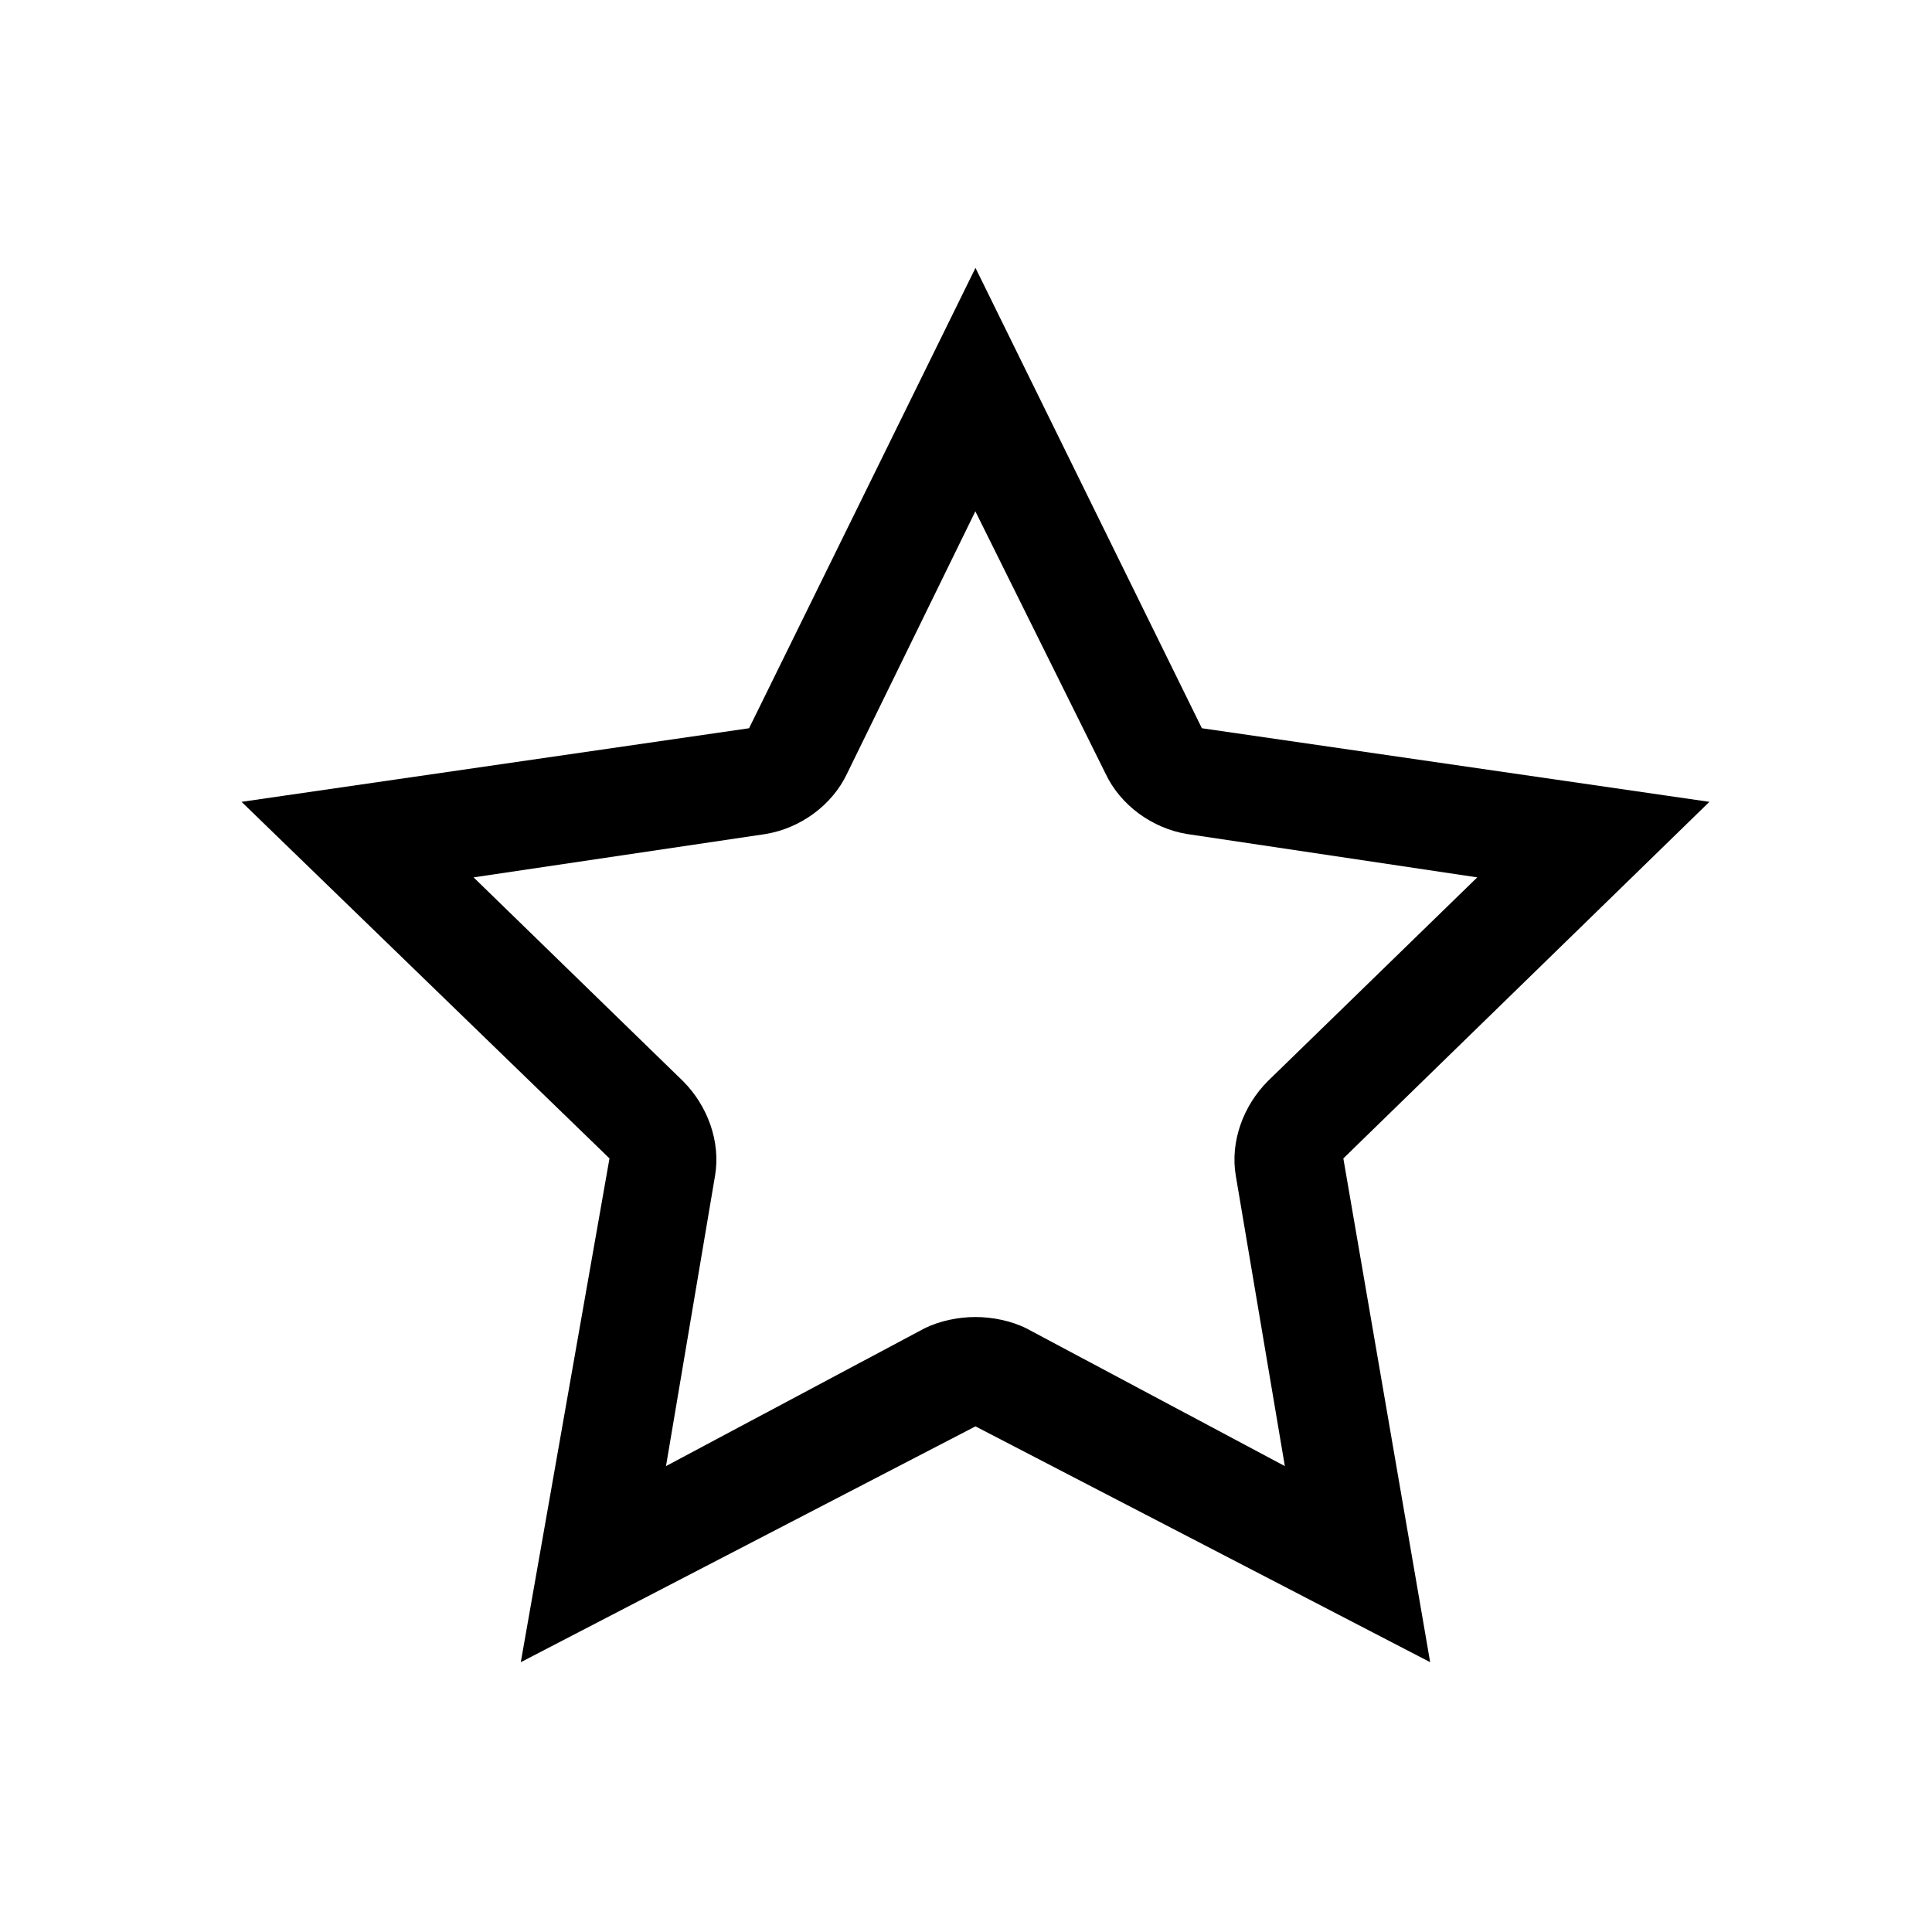
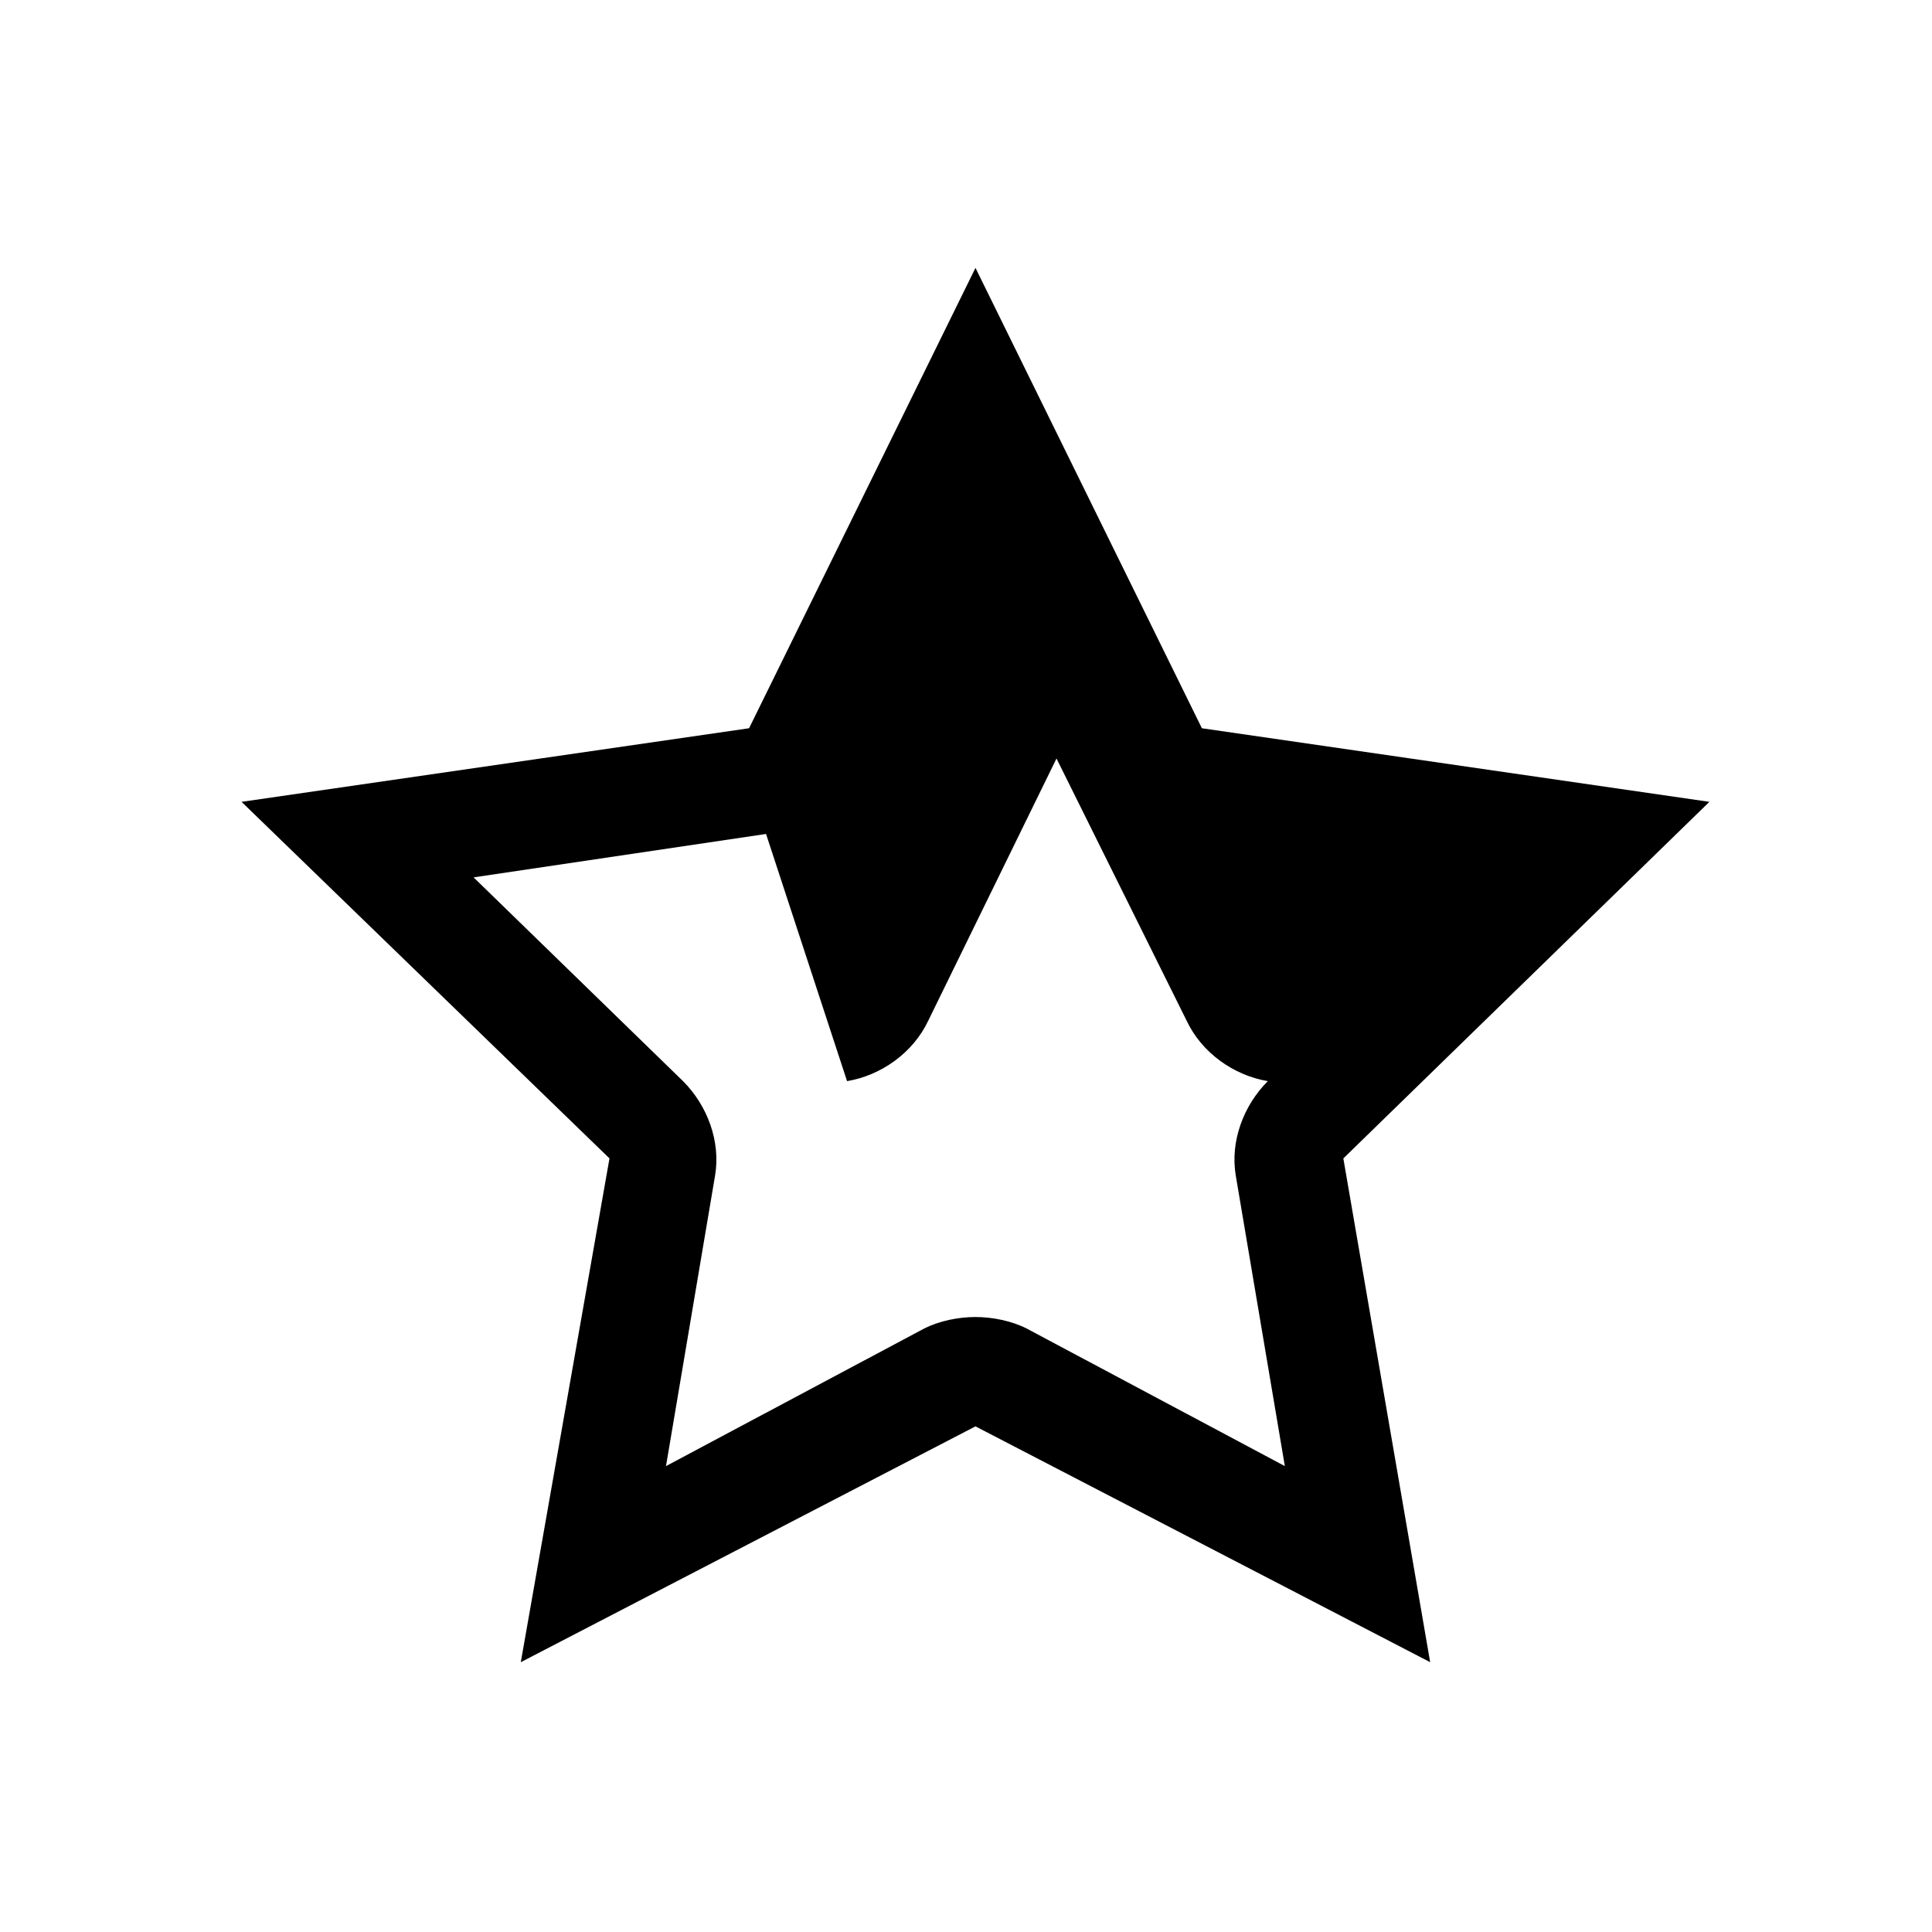
<svg xmlns="http://www.w3.org/2000/svg" fill="#000000" width="800px" height="800px" viewBox="-4 0 32 32" version="1.1">
  <title>starempty</title>
-   <path d="M19.688 27.531l-7.531-3.906-7.531 3.906 1.469-8.344-6.094-5.906 8.406-1.219 3.75-7.625 3.75 7.625 8.406 1.219-6.063 5.906zM8.688 13.813l-4.844 0.719 3.469 3.375c0.406 0.406 0.625 1 0.531 1.563l-0.813 4.813 4.281-2.281c0.25-0.125 0.563-0.188 0.844-0.188s0.594 0.063 0.844 0.188l4.281 2.281-0.813-4.813c-0.094-0.563 0.125-1.156 0.531-1.563l3.469-3.375-4.813-0.719c-0.563-0.094-1.094-0.469-1.344-1l-2.156-4.344-2.125 4.344c-0.25 0.531-0.781 0.906-1.344 1z" />
+   <path d="M19.688 27.531l-7.531-3.906-7.531 3.906 1.469-8.344-6.094-5.906 8.406-1.219 3.75-7.625 3.75 7.625 8.406 1.219-6.063 5.906zM8.688 13.813l-4.844 0.719 3.469 3.375c0.406 0.406 0.625 1 0.531 1.563l-0.813 4.813 4.281-2.281c0.25-0.125 0.563-0.188 0.844-0.188s0.594 0.063 0.844 0.188l4.281 2.281-0.813-4.813c-0.094-0.563 0.125-1.156 0.531-1.563c-0.563-0.094-1.094-0.469-1.344-1l-2.156-4.344-2.125 4.344c-0.25 0.531-0.781 0.906-1.344 1z" />
</svg>